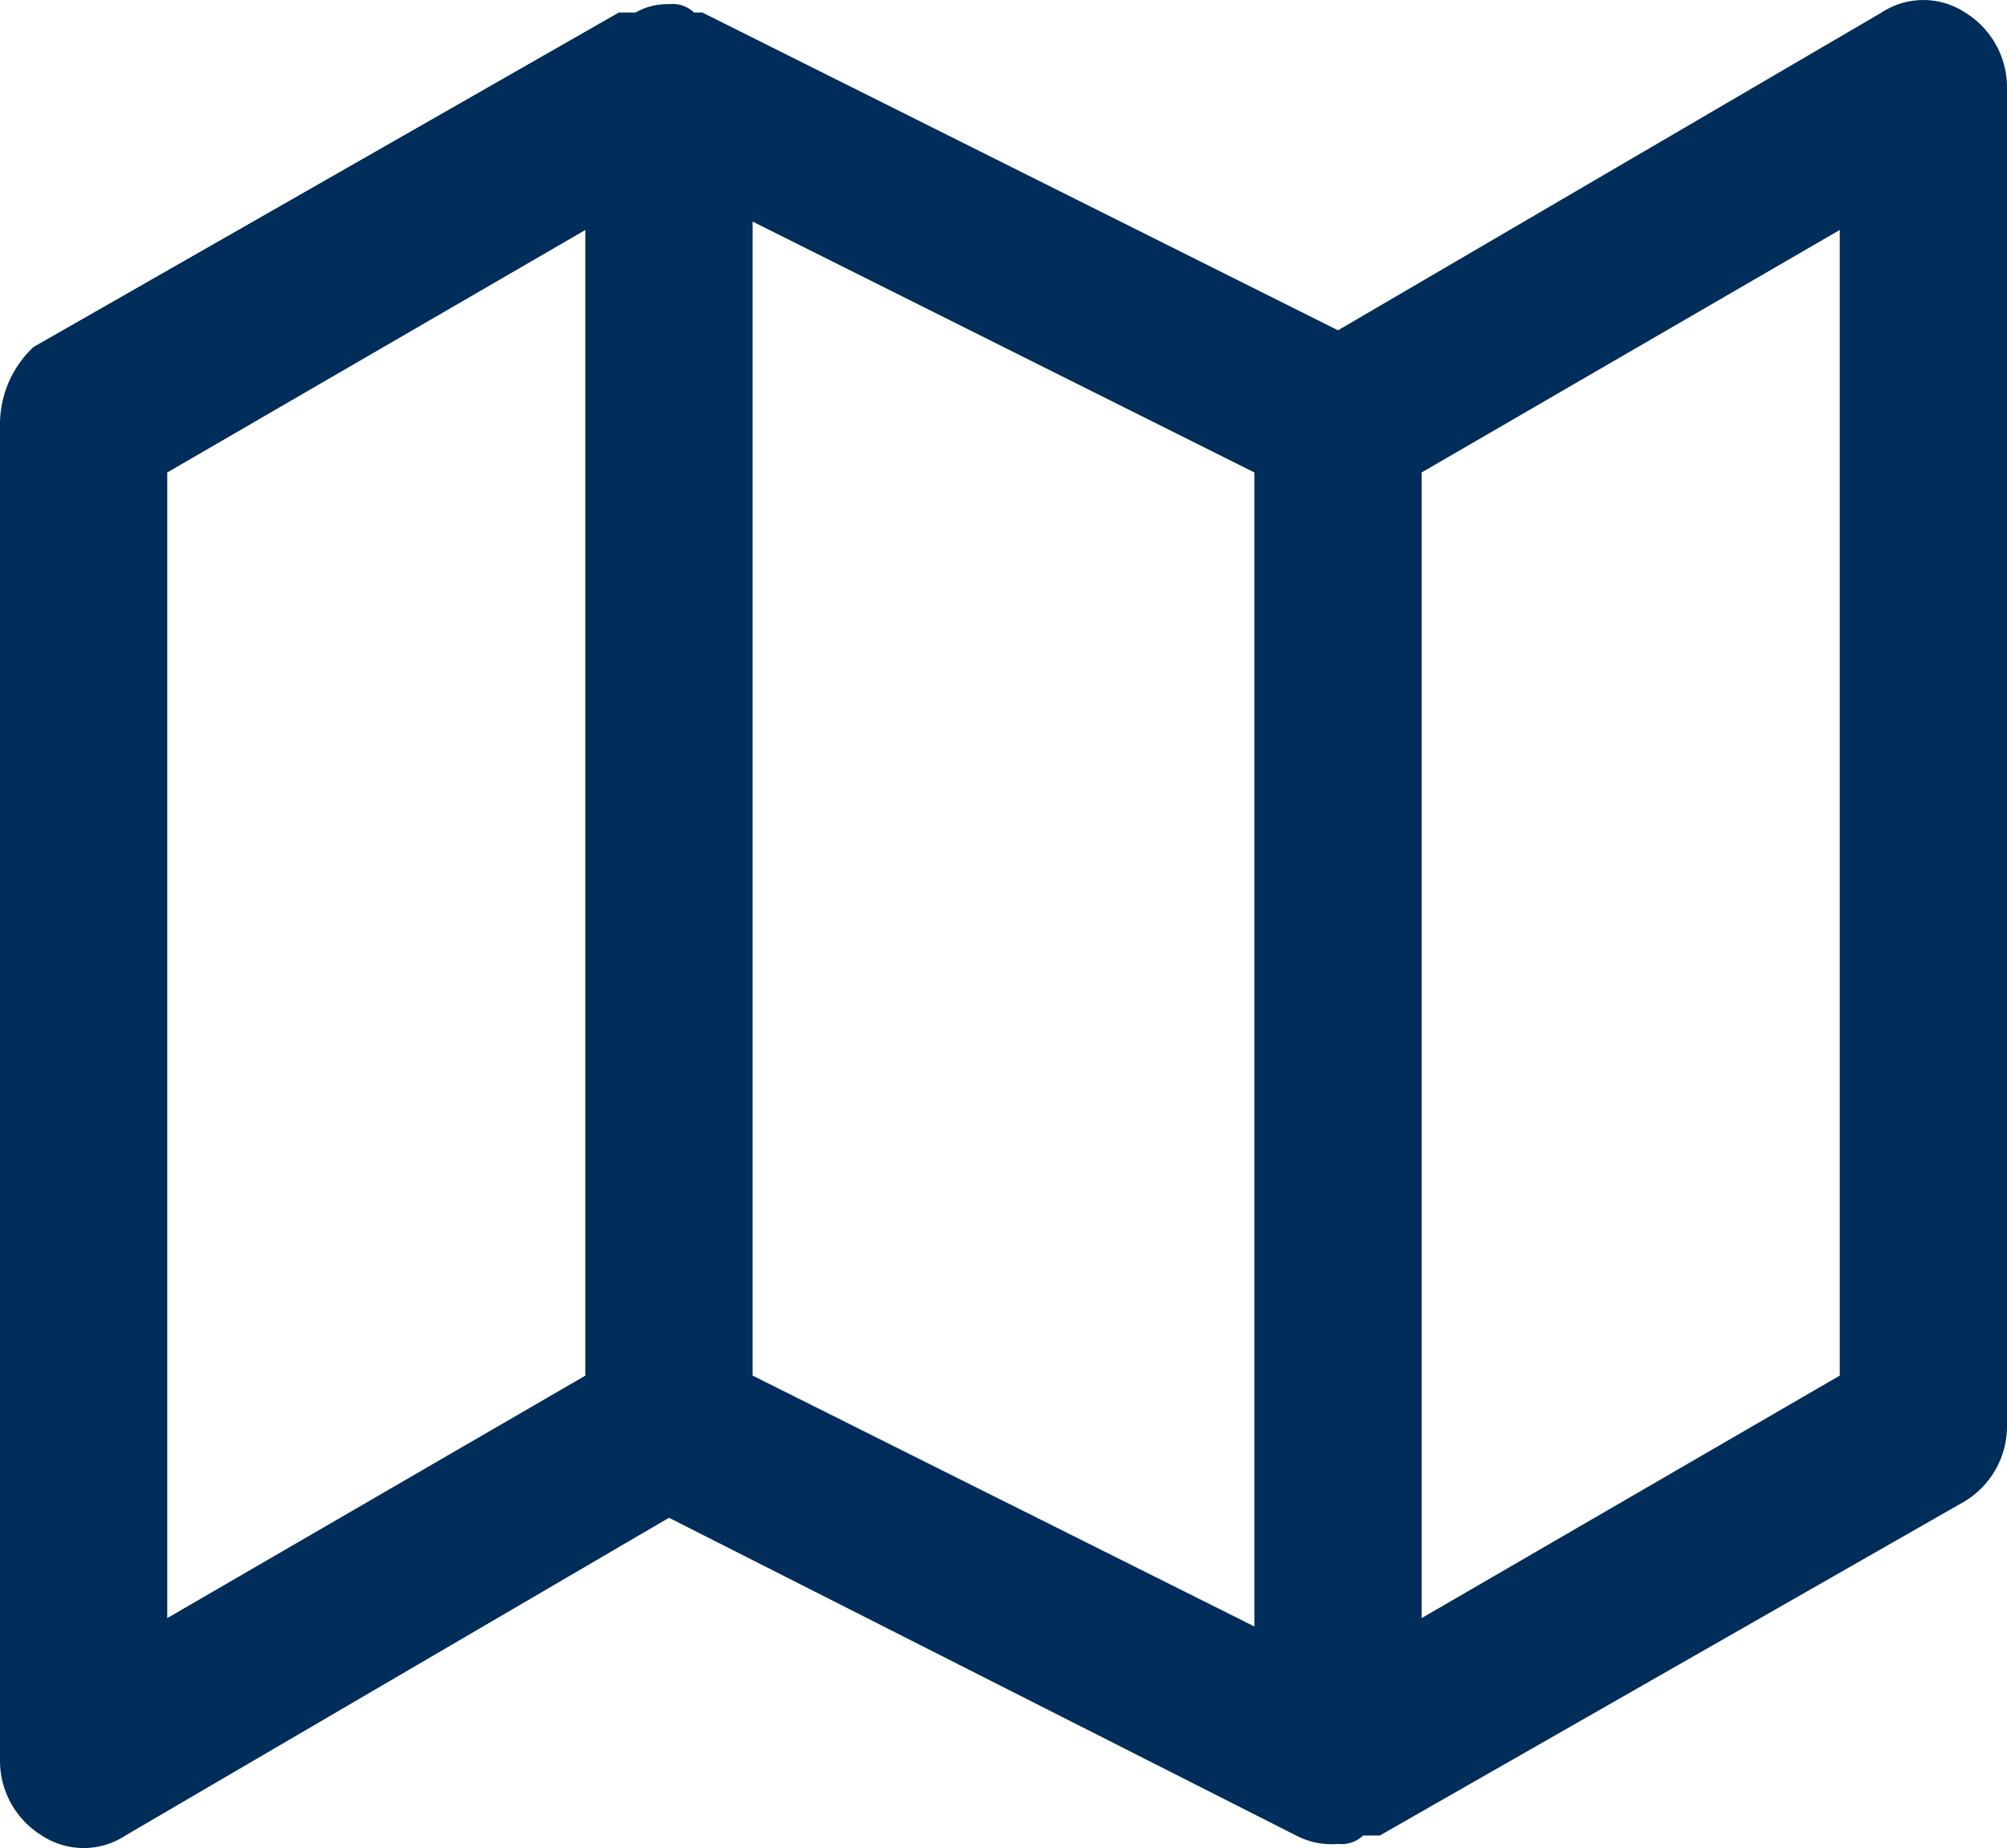
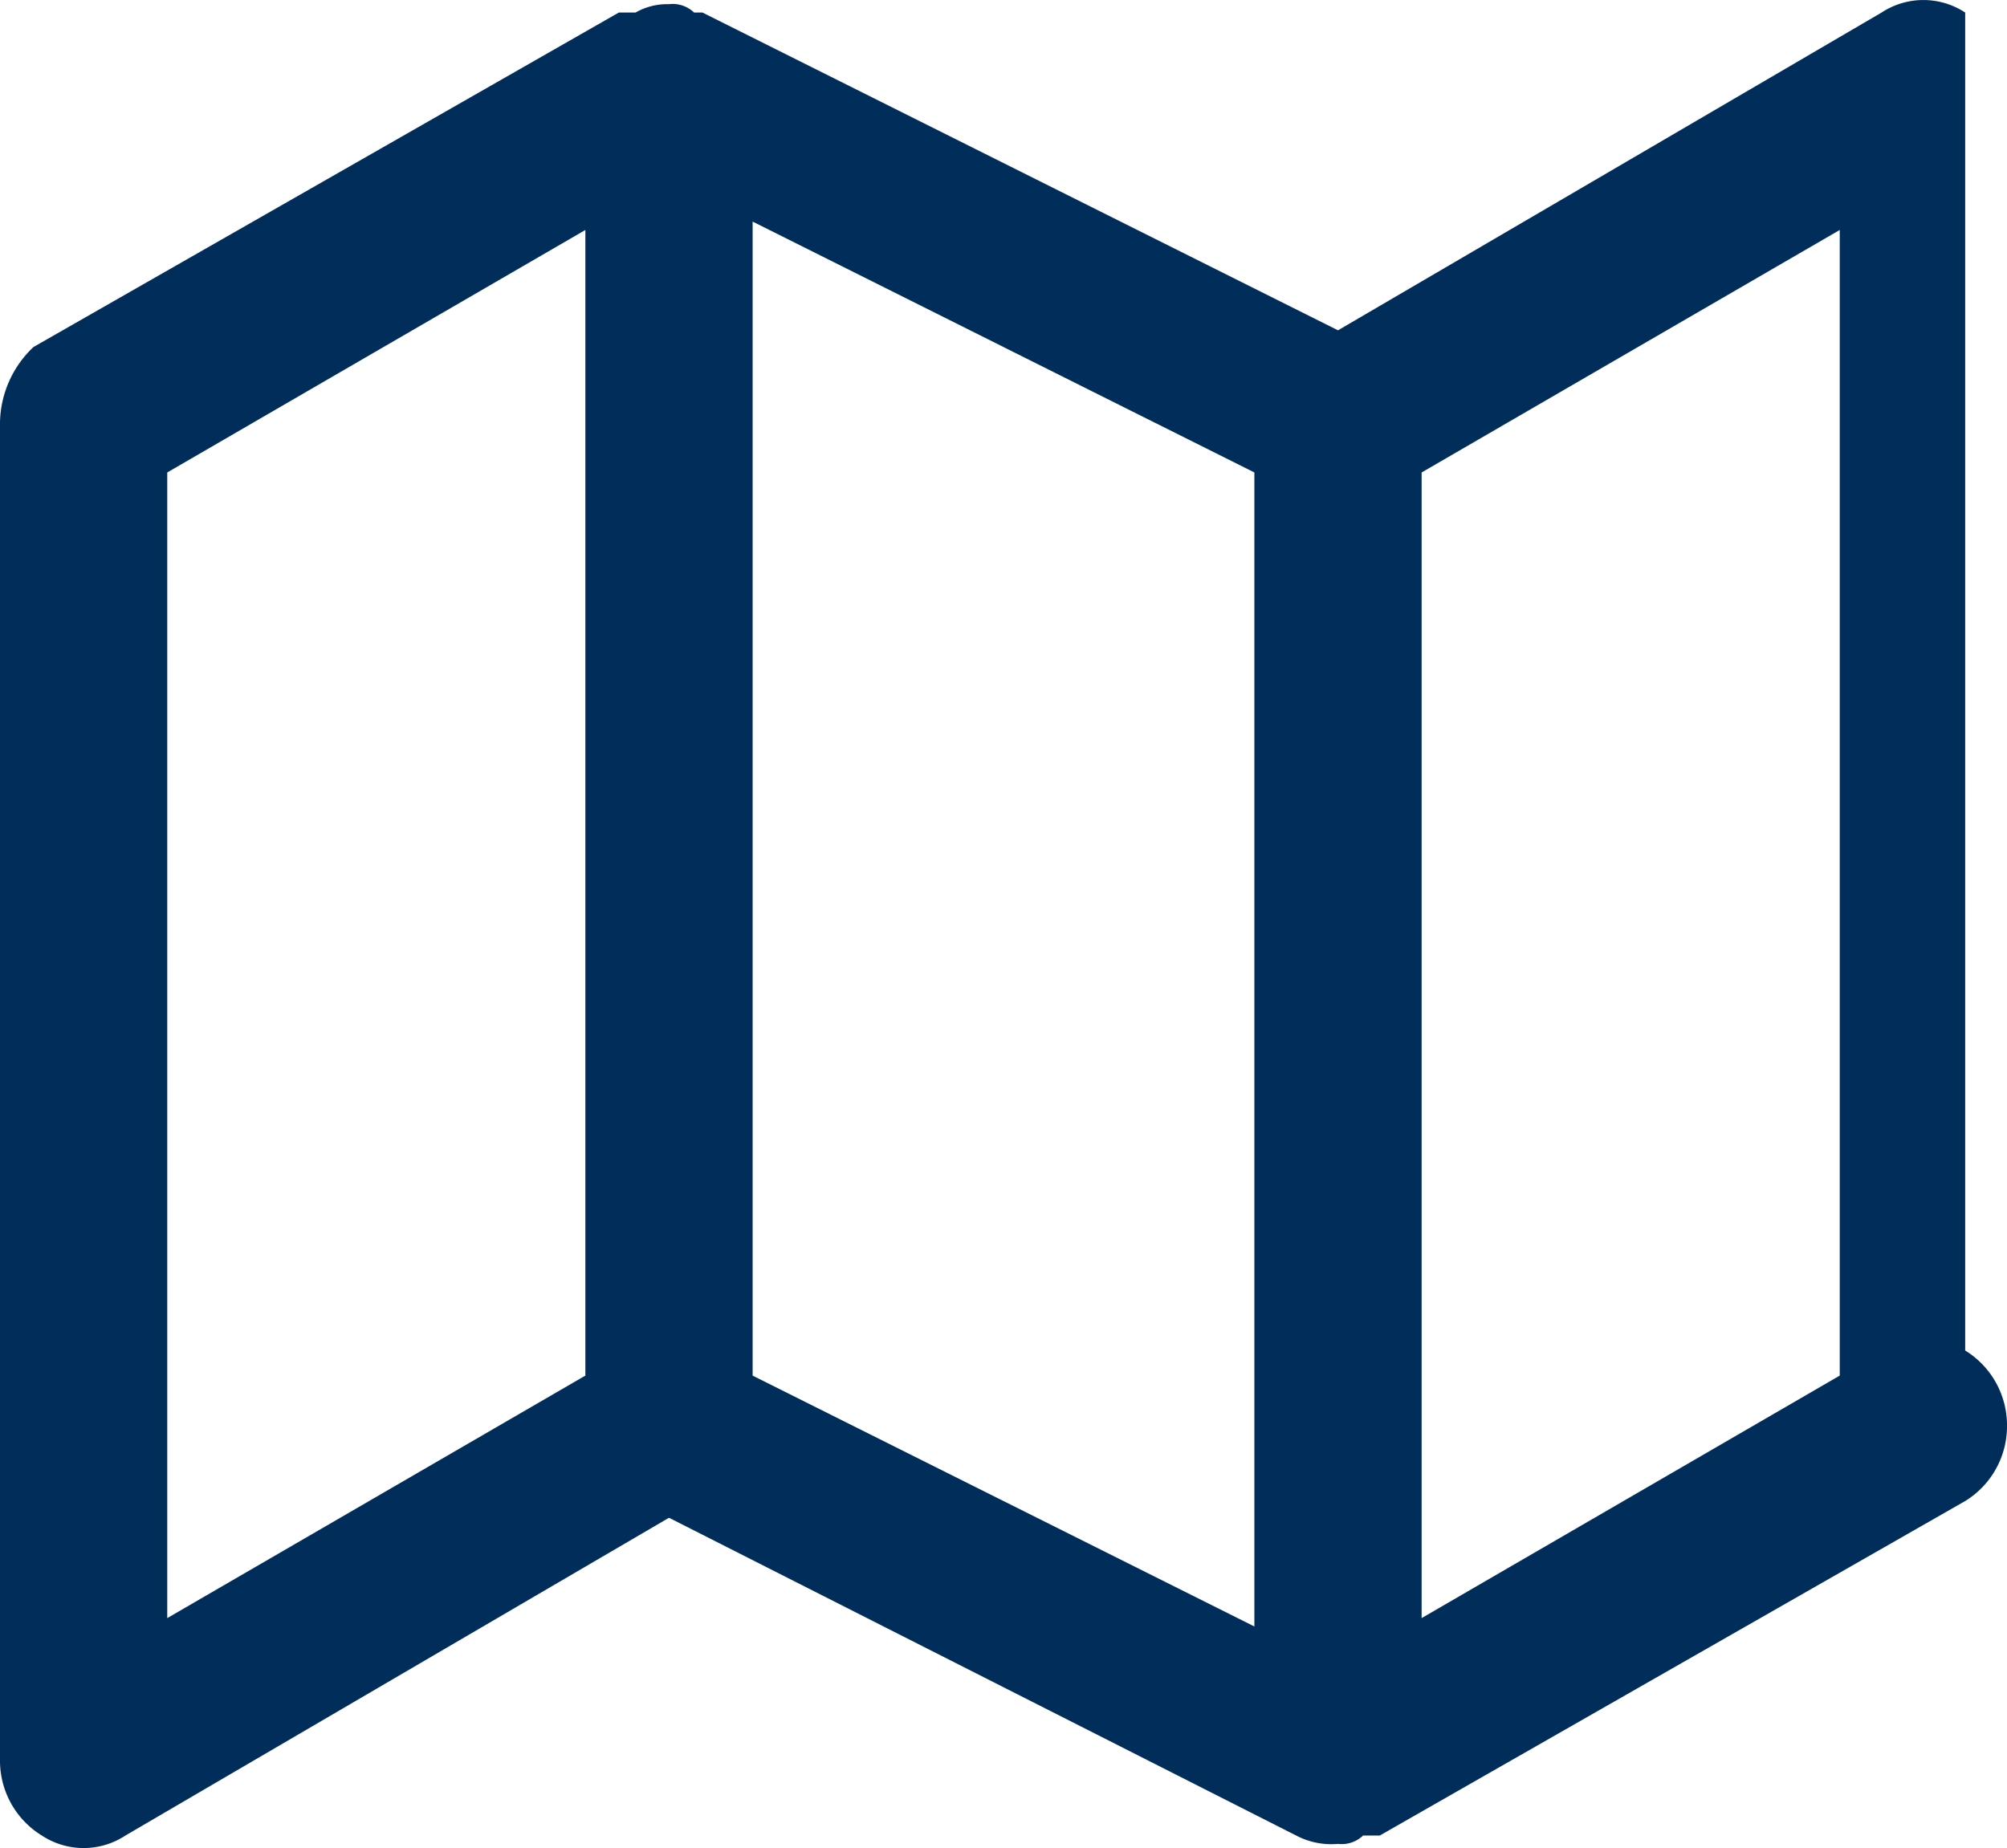
<svg xmlns="http://www.w3.org/2000/svg" height="22.1" viewBox="0 0 24 22.1" width="24">
-   <path d="m23.5 1.1a.91.91 0 0 0 -1 0l-6.5 3.8-7.6-3.8h-.1a.37.37 0 0 0 -.3-.1.76.76 0 0 0 -.4.1h-.2l-7 4a1.27 1.27 0 0 0 -.4.9v16a1.05 1.05 0 0 0 .5.9.91.91 0 0 0 1 0l6.5-3.8 7.5 3.8a.9.9 0 0 0 .5.1.37.37 0 0 0 .3-.1h.2l7-4a1.05 1.05 0 0 0 .5-.9v-16a1.05 1.05 0 0 0 -.5-.9zm-14.5 2.5 6 3v13.8l-6-3zm-7 3 5-2.9v13.7l-5 2.9zm20 10.8-5 2.9v-13.7l5-2.9z" fill="#002d5a" transform="translate(0 -.95)" />
+   <path d="m23.5 1.1a.91.91 0 0 0 -1 0l-6.5 3.8-7.6-3.8h-.1a.37.37 0 0 0 -.3-.1.76.76 0 0 0 -.4.1h-.2l-7 4a1.27 1.27 0 0 0 -.4.9v16a1.05 1.05 0 0 0 .5.9.91.91 0 0 0 1 0l6.5-3.8 7.5 3.8a.9.9 0 0 0 .5.1.37.37 0 0 0 .3-.1h.2l7-4a1.05 1.05 0 0 0 .5-.9a1.05 1.05 0 0 0 -.5-.9zm-14.5 2.5 6 3v13.8l-6-3zm-7 3 5-2.9v13.7l-5 2.9zm20 10.8-5 2.9v-13.7l5-2.9z" fill="#002d5a" transform="translate(0 -.95)" />
</svg>